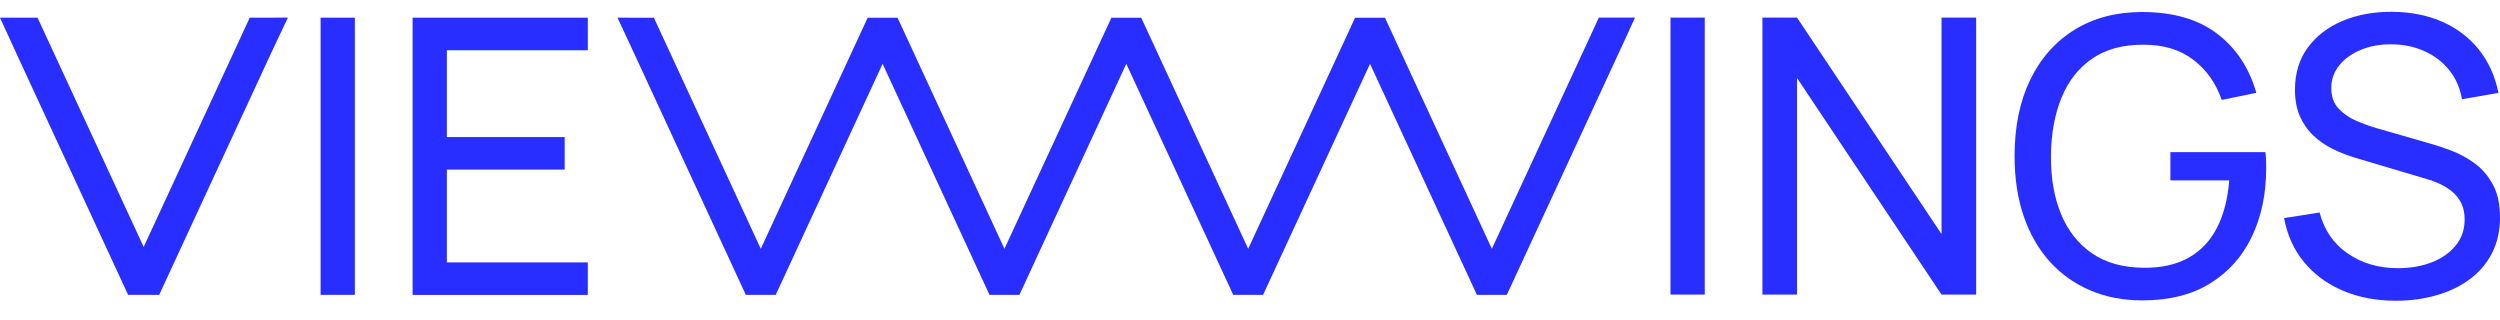
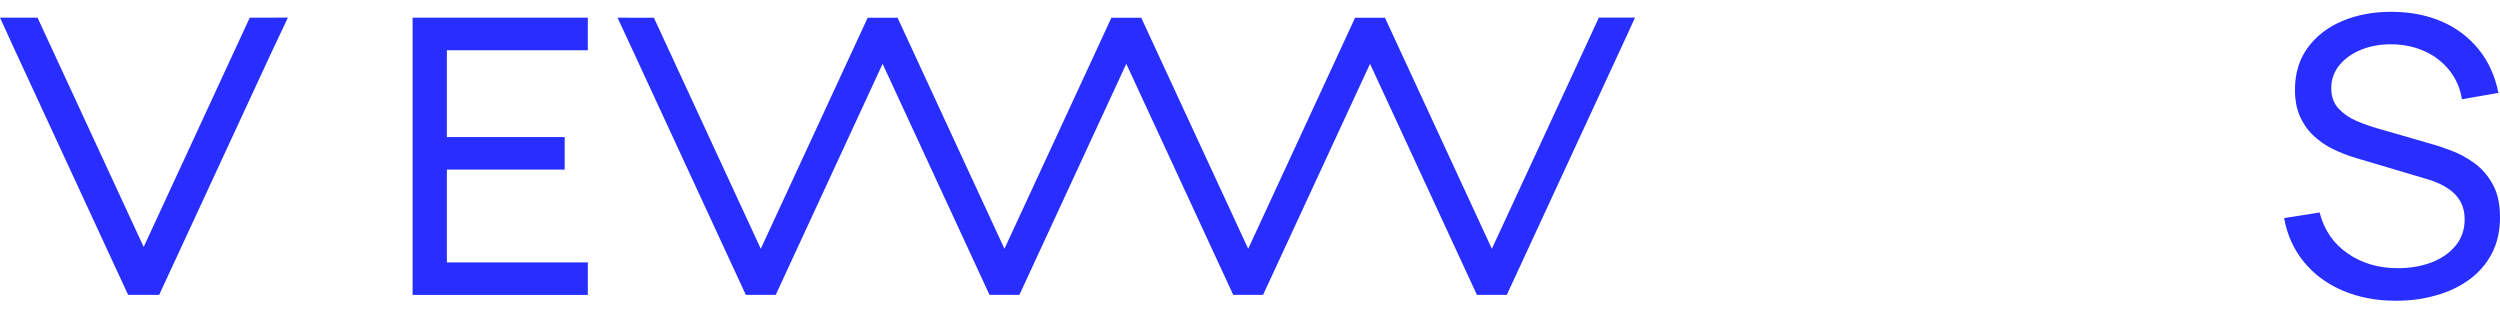
<svg xmlns="http://www.w3.org/2000/svg" id="Laag_1" x="0px" y="0px" viewBox="0 0 366.27 46.91" style="enable-background:new 0 0 366.27 46.91;" xml:space="preserve">
  <style type="text/css">	.st0{fill:#272EFF;}</style>
-   <path class="st0" d="M46.97,43.2V2.59h5.02V43.2H46.97z" />
  <path class="st0" d="M60.45,43.2V2.59h25.67v4.77H65.47v12.72h17.26v4.77H65.47v13.59h20.65v4.77H60.45z" />
-   <path class="st0" d="M244.74,43.17V2.58h5.02v40.58H244.74z" />
-   <path class="st0" d="M258.21,43.17V2.58h5.07l21.17,31.71V2.58h5.07v40.58h-5.07l-21.17-31.73v31.73H258.21z" />
-   <path class="st0" d="M313.84,44.01c-2.78,0-5.32-0.49-7.61-1.47c-2.29-0.98-4.27-2.38-5.92-4.21c-1.65-1.83-2.93-4.05-3.82-6.65 c-0.89-2.6-1.34-5.54-1.34-8.81c0-4.32,0.77-8.06,2.31-11.22c1.54-3.16,3.71-5.59,6.51-7.31c2.8-1.72,6.09-2.58,9.86-2.58 c4.55,0,8.21,1.06,10.99,3.17c2.78,2.11,4.7,5,5.75,8.67l-5.07,1.04c-0.85-2.46-2.24-4.42-4.17-5.89c-1.94-1.47-4.35-2.2-7.24-2.2 c-3.03-0.02-5.54,0.65-7.54,2.02c-2,1.36-3.51,3.27-4.52,5.74c-1.01,2.46-1.53,5.32-1.55,8.57c-0.02,3.23,0.48,6.07,1.49,8.51 c1.01,2.44,2.53,4.35,4.55,5.74c2.02,1.38,4.54,2.08,7.57,2.1c2.61,0.02,4.81-0.48,6.59-1.49c1.78-1.01,3.17-2.48,4.14-4.4 c0.98-1.92,1.57-4.22,1.78-6.91h-8.62v-4.14h13.92c0.06,0.38,0.09,0.82,0.1,1.34c0.01,0.52,0.01,0.87,0.01,1.06 c0,3.7-0.69,7.01-2.07,9.93c-1.38,2.92-3.42,5.22-6.12,6.89C321.14,43.18,317.81,44.01,313.84,44.01z" />
  <path class="st0" d="M351.04,44.06c-2.88,0-5.47-0.49-7.78-1.47c-2.31-0.98-4.21-2.38-5.7-4.19c-1.5-1.82-2.47-3.97-2.92-6.45 l5.2-0.82c0.66,2.56,2.03,4.56,4.11,6c2.08,1.44,4.53,2.16,7.36,2.16c1.83,0,3.48-0.29,4.96-0.86c1.48-0.57,2.65-1.4,3.52-2.47 c0.87-1.07,1.3-2.34,1.3-3.81c0-0.9-0.16-1.68-0.47-2.33c-0.31-0.65-0.73-1.2-1.27-1.67c-0.54-0.46-1.14-0.85-1.82-1.17 c-0.68-0.32-1.38-0.58-2.12-0.79l-10.37-3.08c-1.13-0.34-2.22-0.77-3.28-1.29c-1.05-0.52-2-1.17-2.82-1.95 c-0.83-0.78-1.49-1.72-1.98-2.82c-0.49-1.1-0.73-2.4-0.73-3.91c0-2.41,0.63-4.47,1.88-6.17c1.25-1.7,2.95-3.01,5.1-3.91 c2.15-0.9,4.57-1.35,7.26-1.33c2.73,0.02,5.17,0.5,7.33,1.45c2.16,0.95,3.94,2.31,5.37,4.08c1.42,1.77,2.38,3.89,2.87,6.35 l-5.34,0.93c-0.28-1.66-0.91-3.08-1.88-4.28c-0.97-1.2-2.18-2.12-3.63-2.77c-1.45-0.65-3.04-0.98-4.77-1 c-1.66-0.02-3.15,0.25-4.49,0.79c-1.34,0.55-2.4,1.3-3.19,2.27c-0.79,0.97-1.19,2.09-1.19,3.35c0,1.24,0.36,2.25,1.07,3.01 c0.72,0.76,1.6,1.37,2.64,1.81c1.04,0.44,2.07,0.81,3.06,1.09l7.74,2.23c0.88,0.24,1.91,0.58,3.06,1.02 c1.16,0.43,2.28,1.04,3.37,1.82c1.09,0.78,2,1.82,2.71,3.11c0.72,1.29,1.07,2.91,1.07,4.87c0,1.96-0.39,3.7-1.17,5.22 c-0.78,1.52-1.87,2.8-3.26,3.83c-1.39,1.03-3.01,1.81-4.86,2.34C355.13,43.79,353.15,44.06,351.04,44.06z" />
  <polygon class="st0" points="42.18,2.58 39.62,8 23.32,43.2 18.77,43.2 2.48,8 0,2.59 5.5,2.59 21.05,36.18 36.59,2.59 " />
  <polygon class="st0" points="239.54,2.58 234.24,2.58 233.73,3.7 218.57,36.45 202.91,2.6 198.53,2.6 182.87,36.45 167.2,2.6  162.83,2.6 147.16,36.45 131.5,2.6 127.12,2.6 111.46,36.45 97.38,6.01 97.38,6.01 97.29,5.82 95.8,2.6 95.8,2.6 90.47,2.59  92.7,7.38 109.27,43.2 113.65,43.2 129.31,9.35 144.97,43.2 149.35,43.2 165.01,9.35 180.68,43.2 185.05,43.2 200.72,9.35  216.38,43.2 220.76,43.2 238.61,4.63 238.61,4.62 " />
</svg>